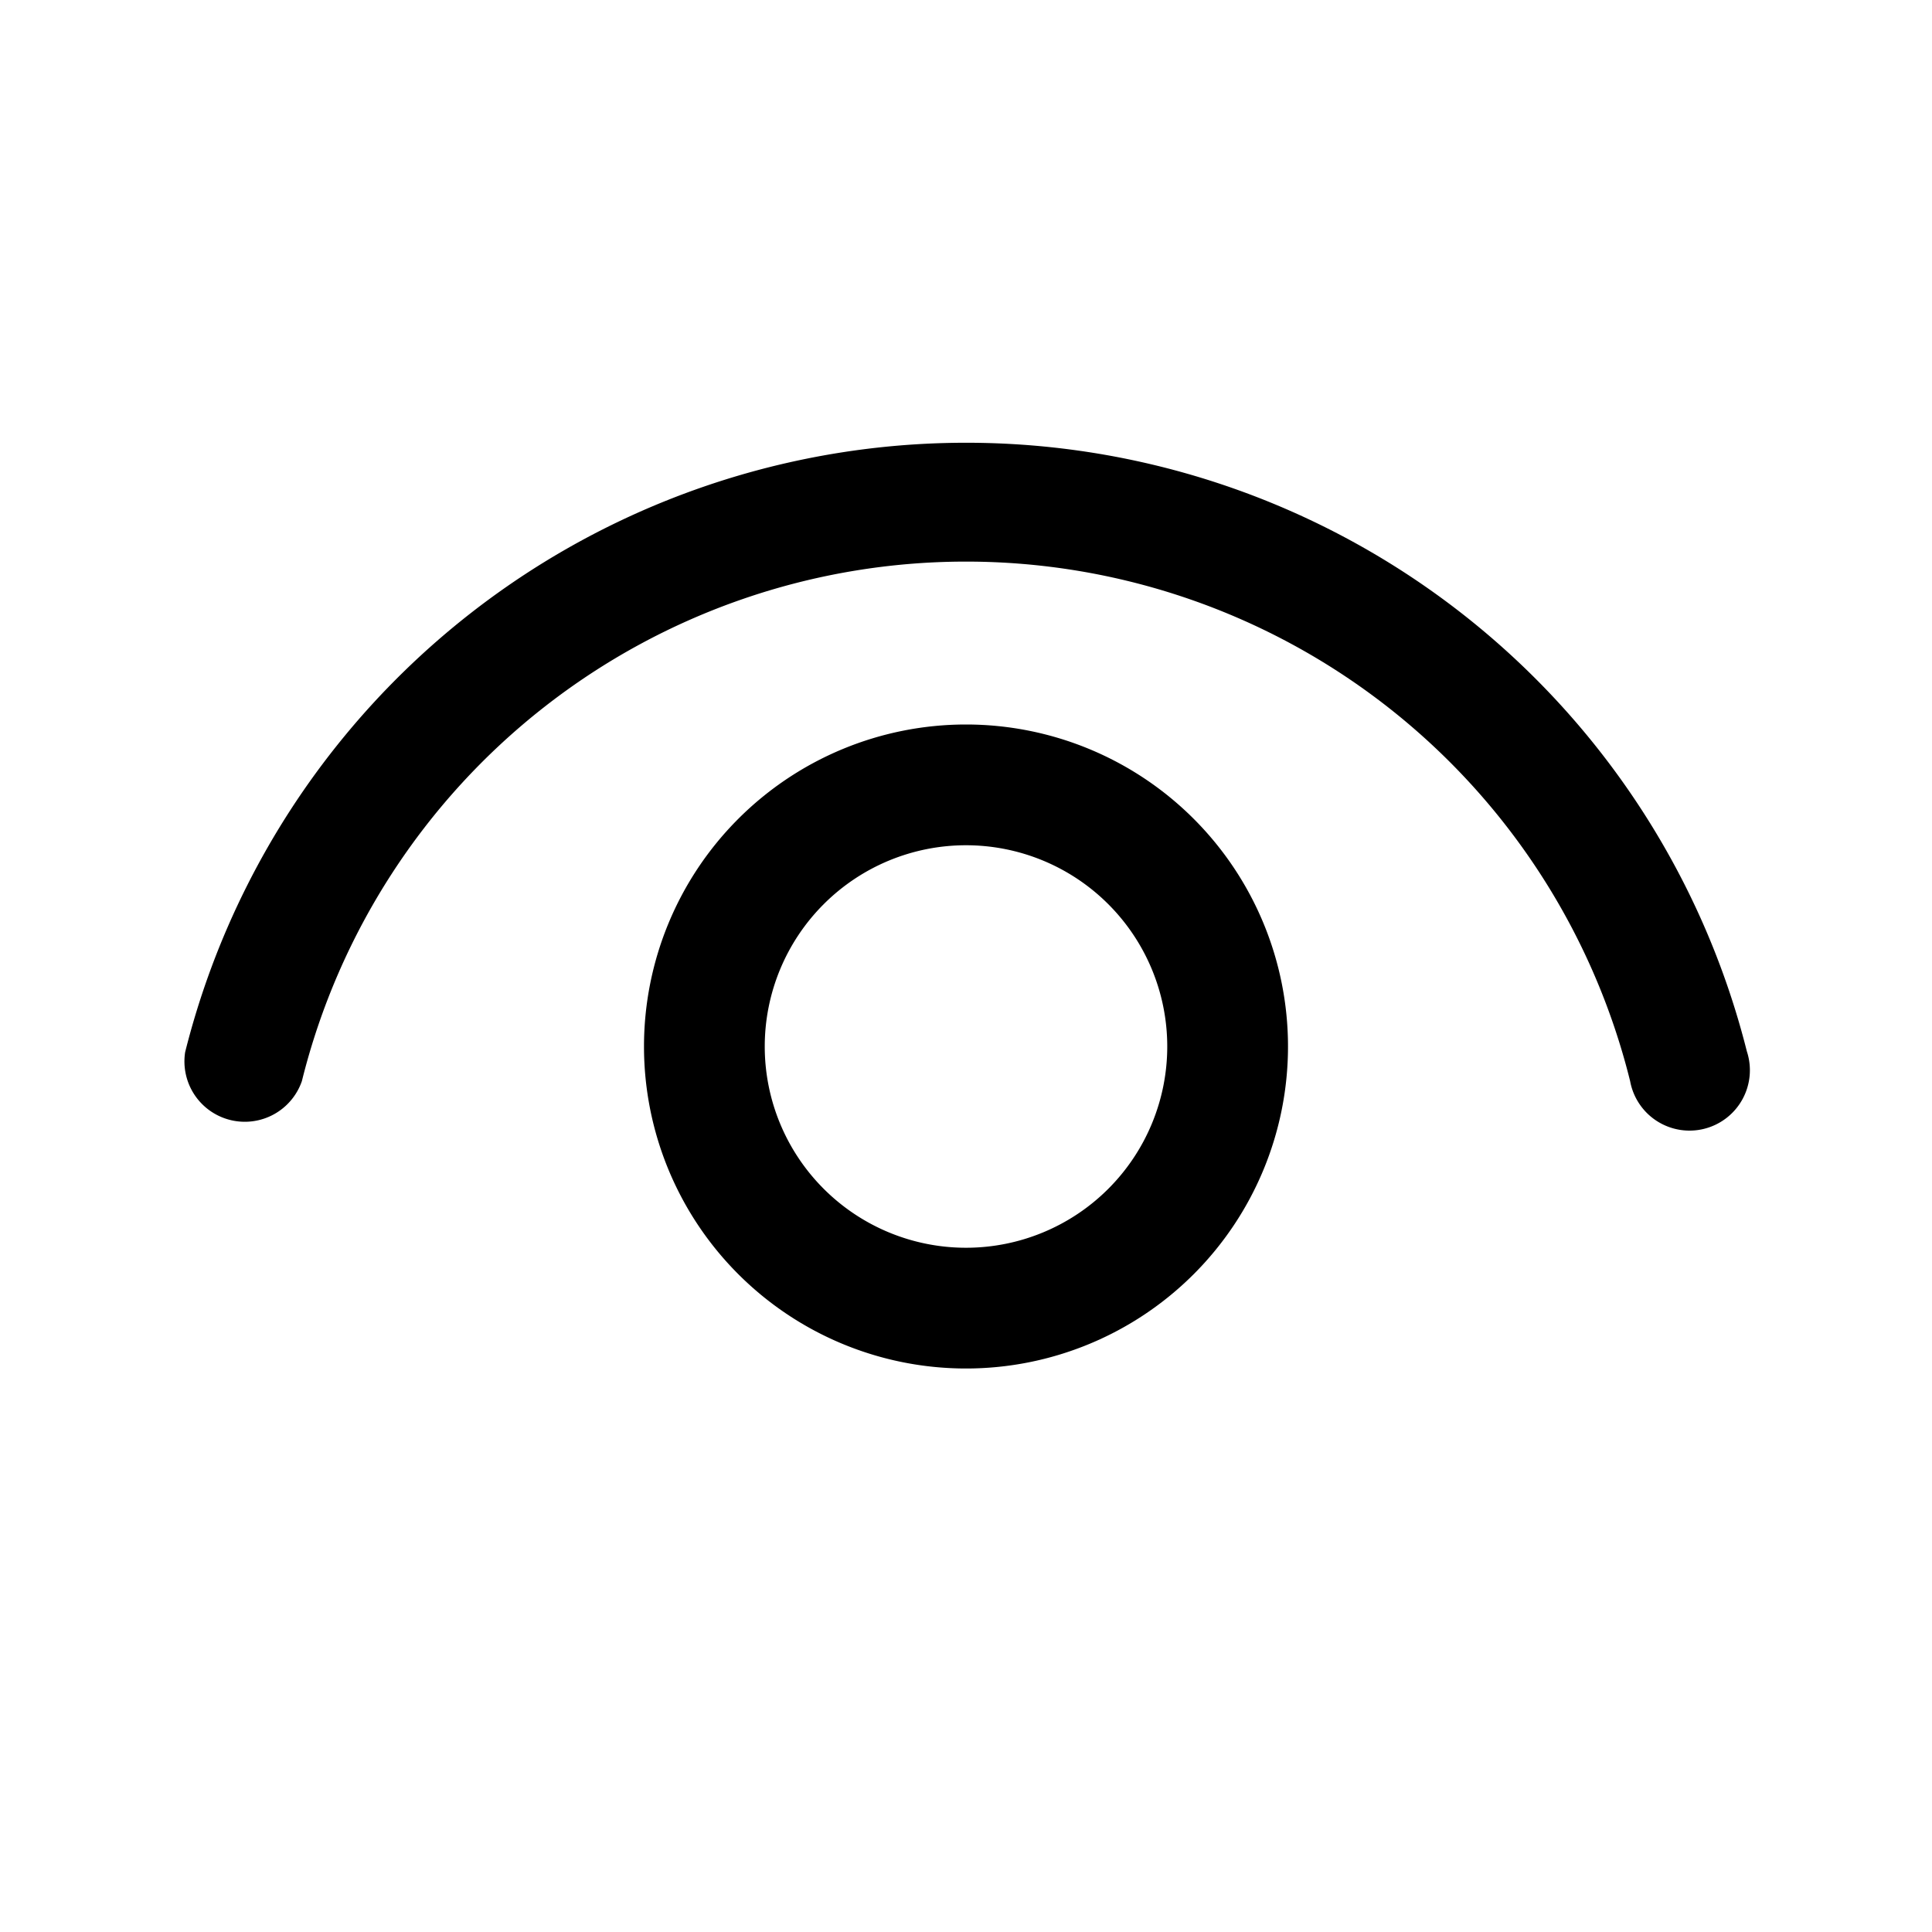
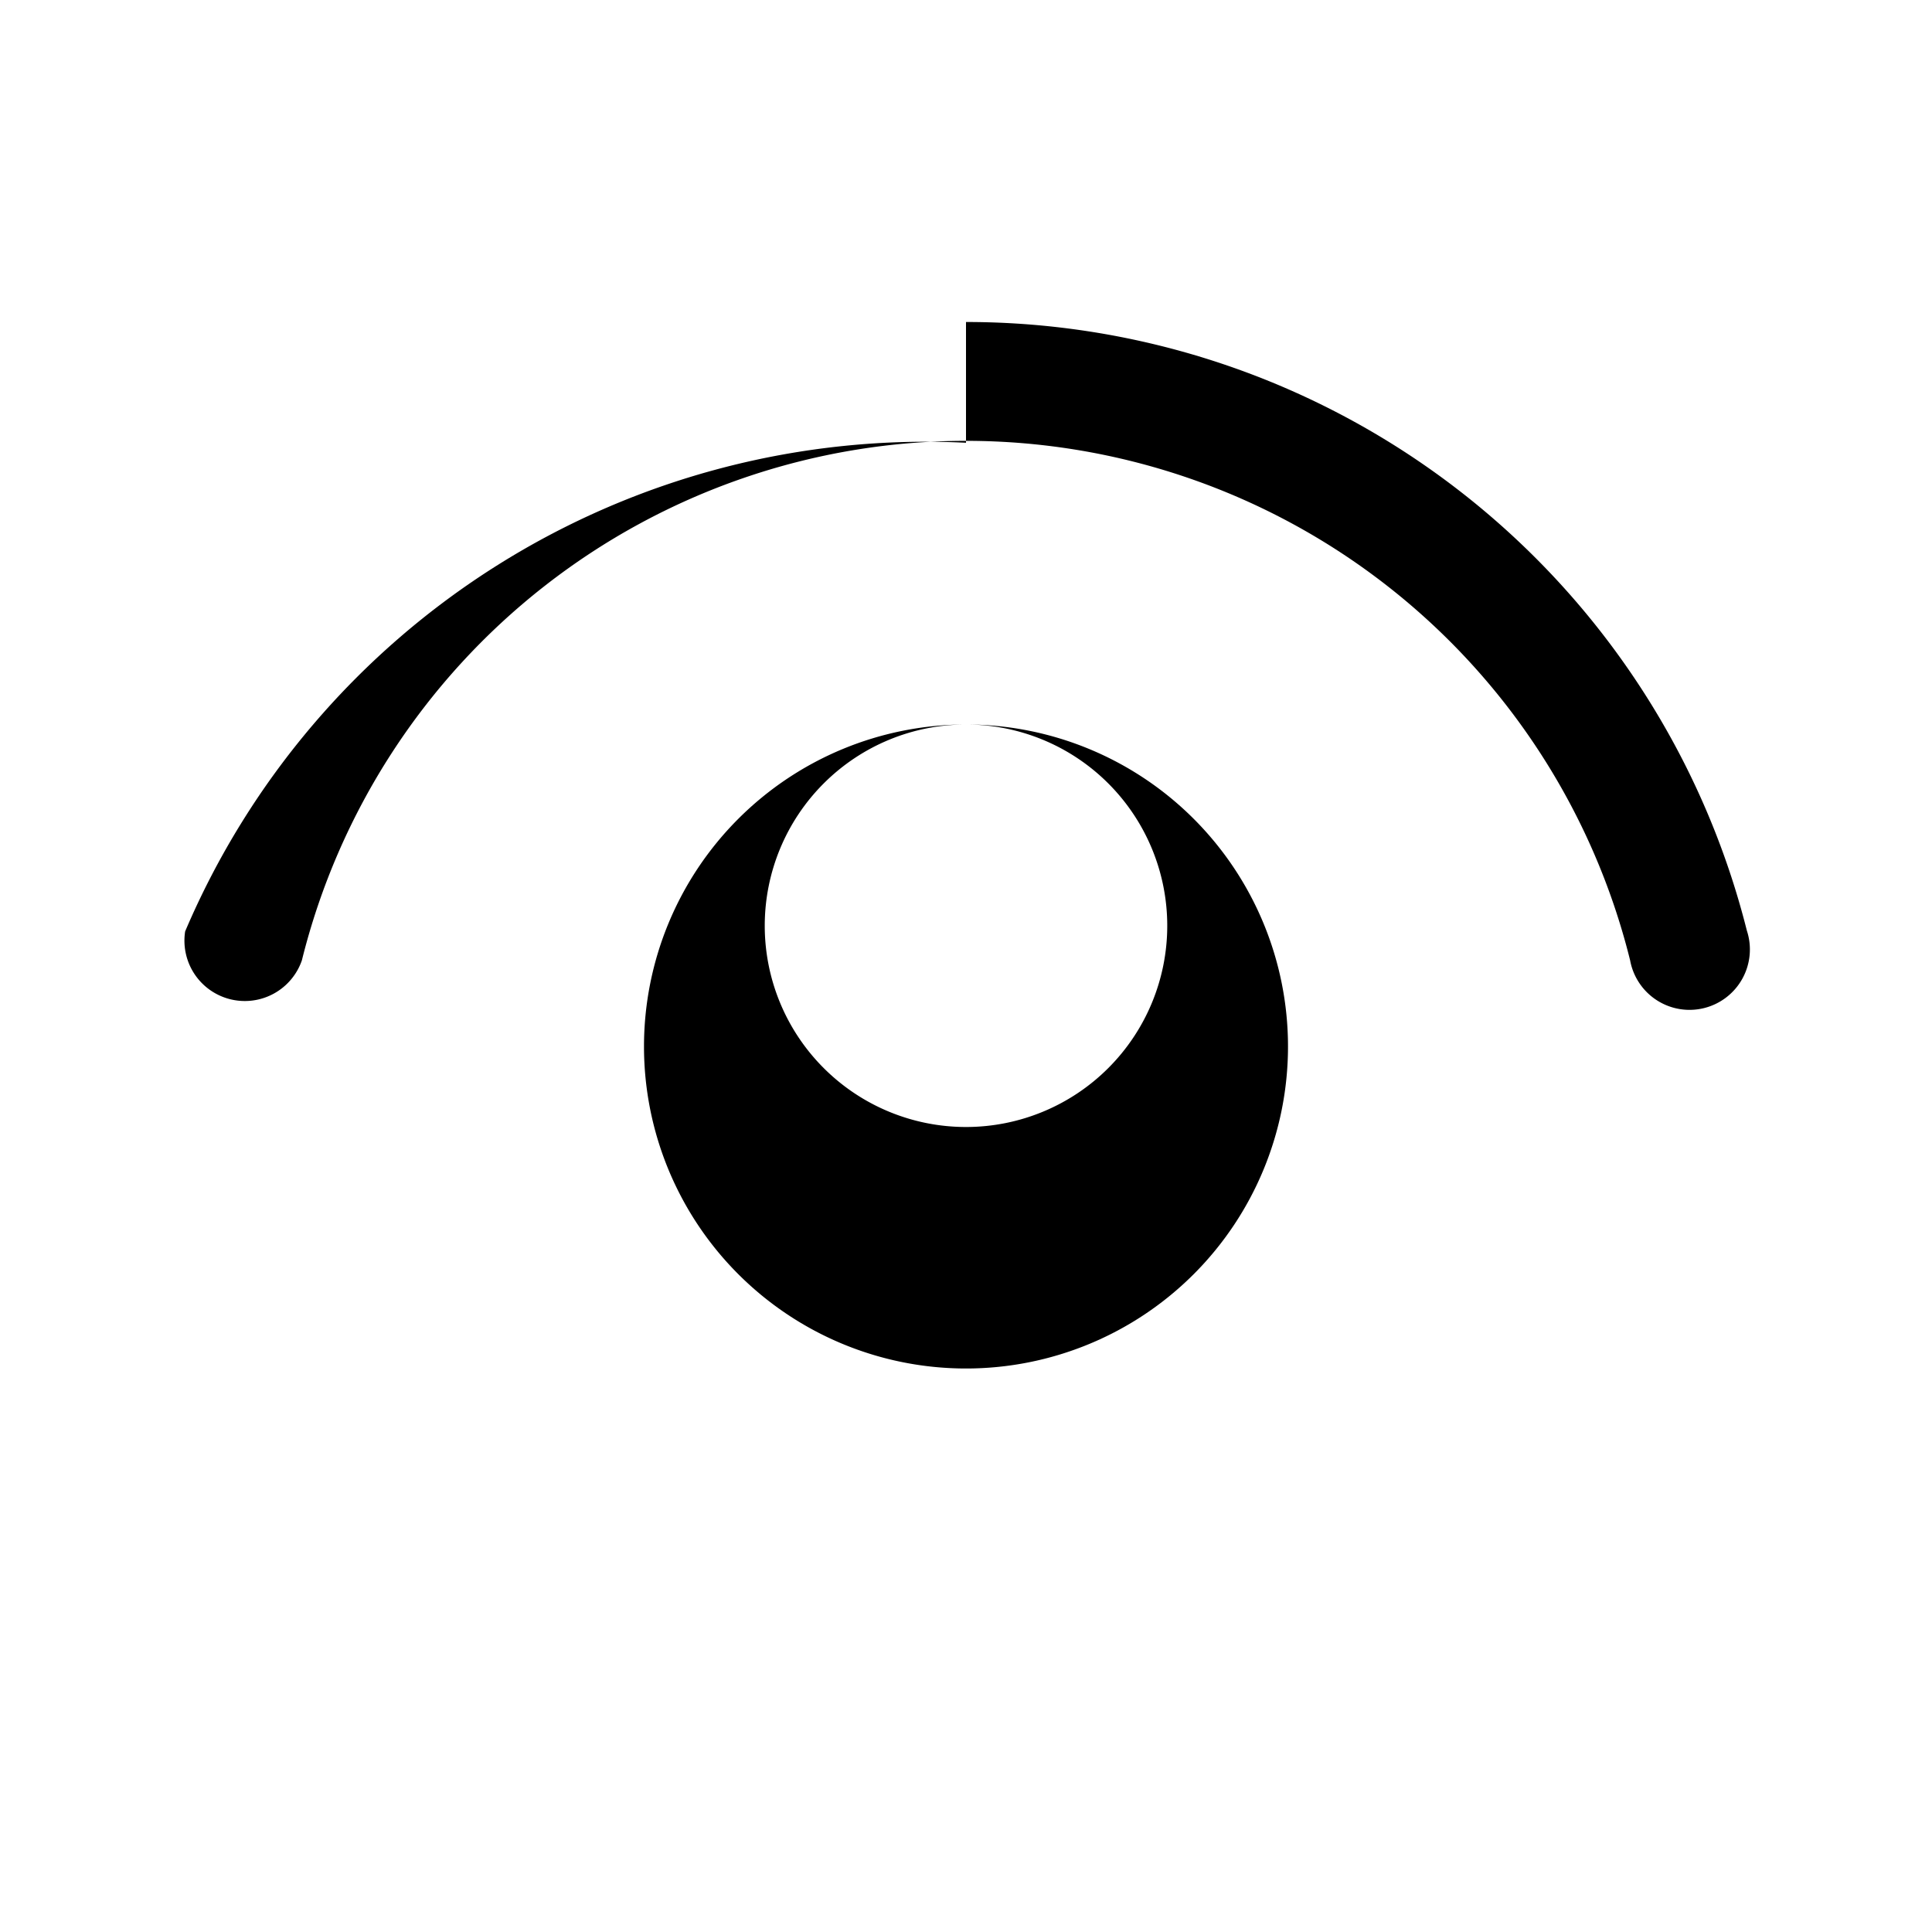
<svg xmlns="http://www.w3.org/2000/svg" width="24" height="24" viewBox="0 0 24 24">
-   <path d="M12 9a4 4 0 1 1 0 8 4 4 0 0 1 0-8Zm0 1.5a2.5 2.5 0 1 0 0 5 2.5 2.5 0 0 0 0-5Zm0-5a10 10 0 0 1 9.7 7.56.75.75 0 1 1-1.45.37 8.5 8.5 0 0 0-16.5 0 .75.75 0 0 1-1.45-.36A10 10 0 0 1 12 5.5Z" />
+   <path d="M12 9a4 4 0 1 1 0 8 4 4 0 0 1 0-8Za2.5 2.5 0 1 0 0 5 2.5 2.5 0 0 0 0-5Zm0-5a10 10 0 0 1 9.7 7.56.75.75 0 1 1-1.45.37 8.5 8.5 0 0 0-16.5 0 .75.75 0 0 1-1.45-.36A10 10 0 0 1 12 5.5Z" />
</svg>